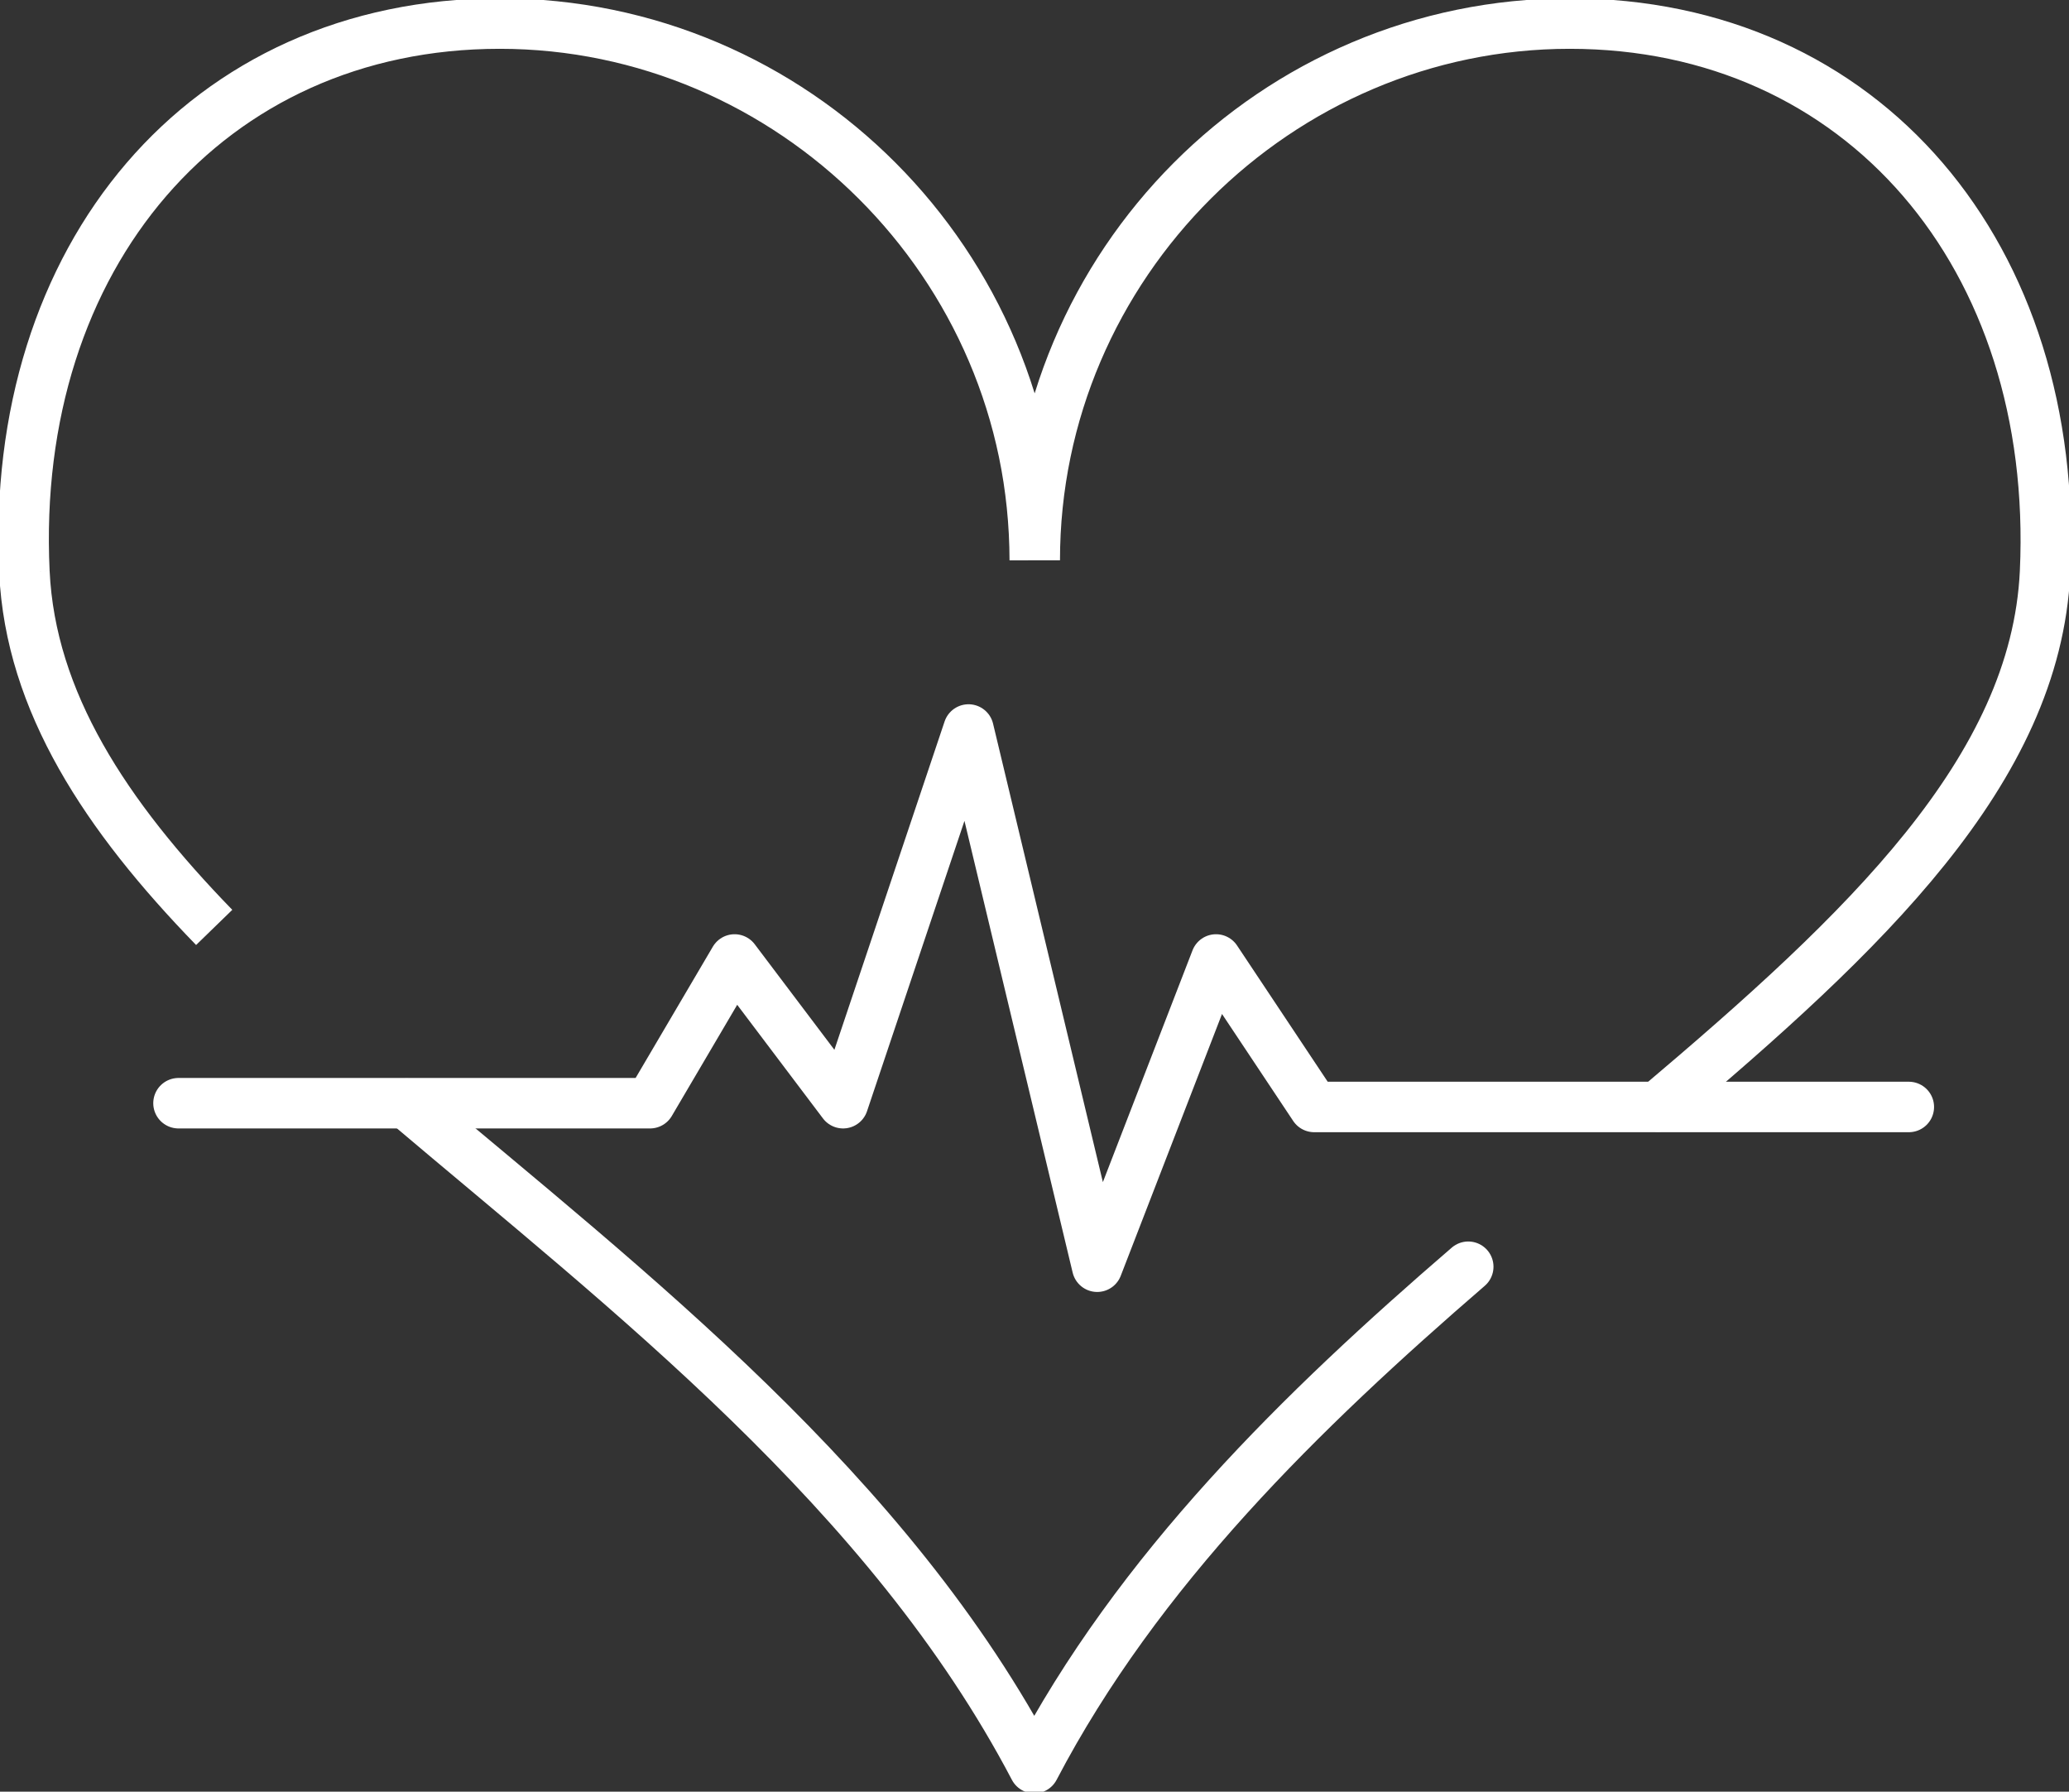
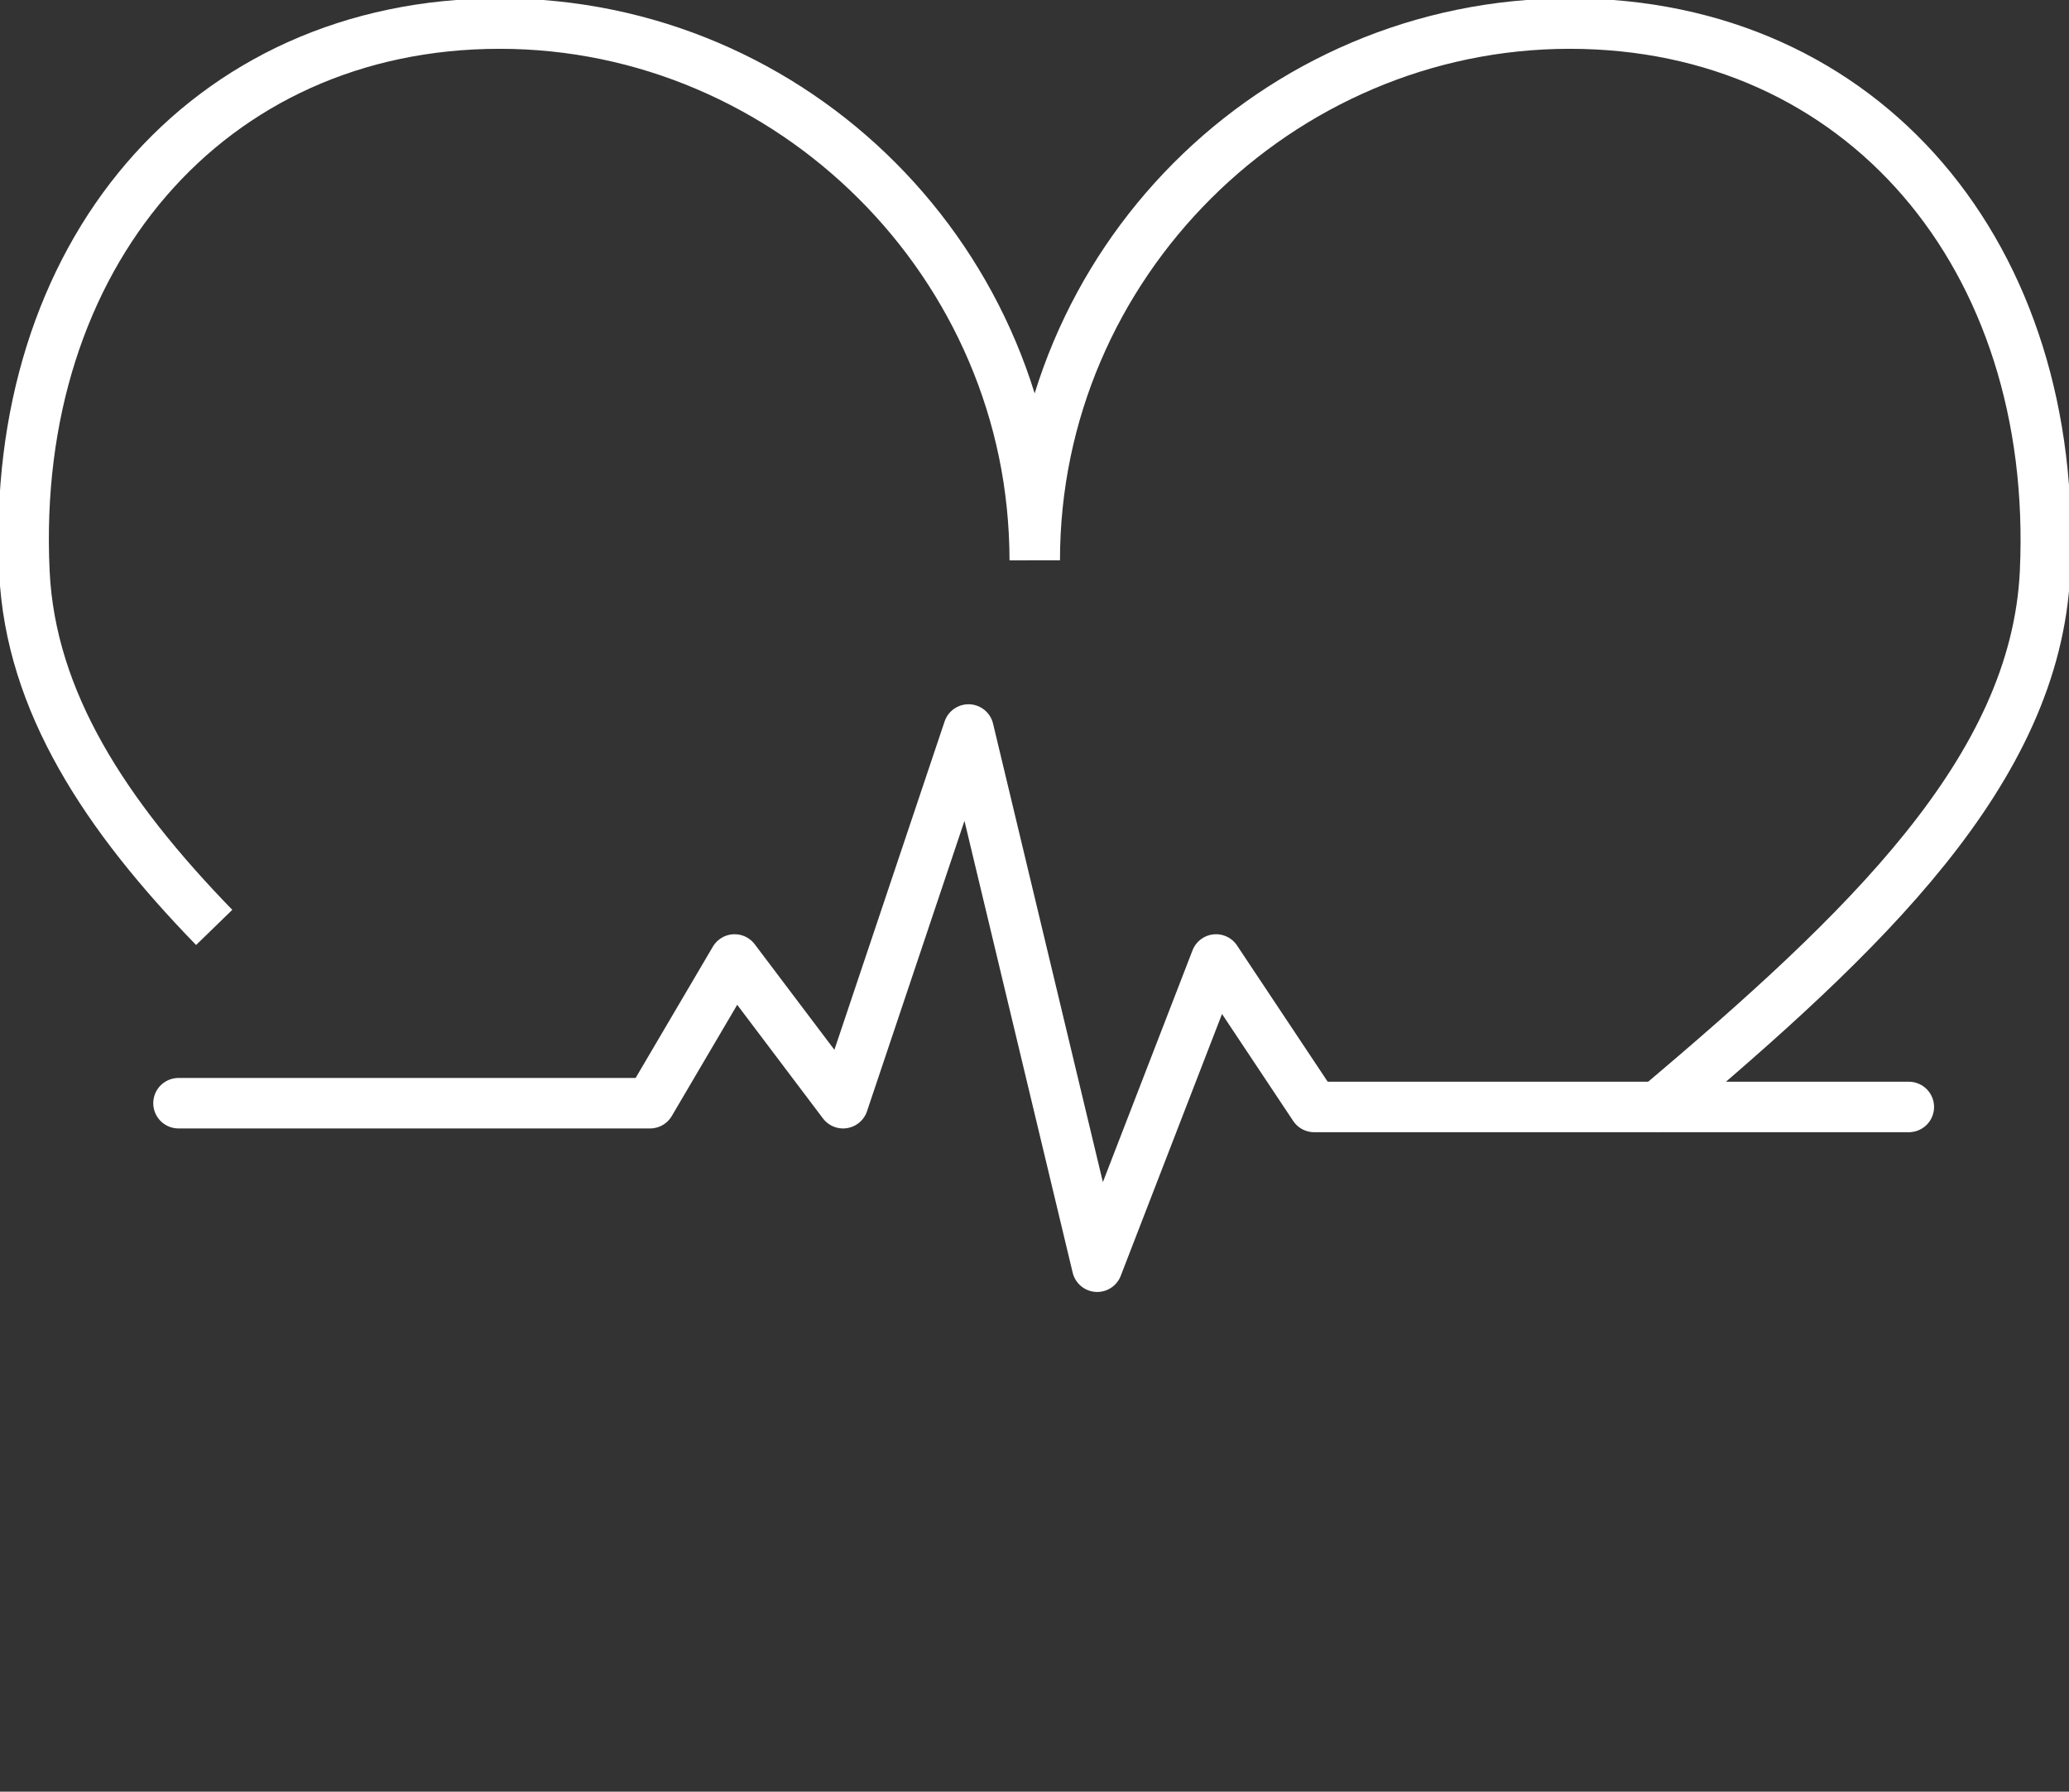
<svg xmlns="http://www.w3.org/2000/svg" fill="none" viewBox="0 0 82 71" height="71" width="82">
  <rect x="0" y="0" width="82" height="71" fill="#333333" stroke="none" />
  <g clip-path="url(#clip0_423_172)">
    <path stroke-linejoin="round" stroke-width="2" stroke="white" d="M75.652 43.866H52.085L48.195 38.021L43.485 50.197L38.385 28.908L33.414 43.717L29.114 38.021L25.763 43.717H7.074H25.763L29.114 38.021L33.414 43.717L38.385 28.908L43.485 50.197L48.195 38.021L52.085 43.866H75.652Z" />
-     <path stroke-linejoin="round" stroke-width="2" stroke="white" d="M40.99 70.066C45.105 62.204 51.62 55.874 58.191 50.197C51.601 55.874 45.105 62.204 40.99 70.066ZM40.99 70.066C35.257 59.104 24.888 51.13 16.121 43.735C24.87 51.149 35.238 59.104 40.99 70.066Z" />
    <path stroke-linejoin="round" stroke-width="2" stroke="white" d="M8.489 36.751C4.189 32.325 1.21 27.806 0.968 22.671M0.968 22.671C0.373 10.159 8.265 0.934 19.807 0.934M0.968 22.671C0.373 10.159 8.098 0.934 19.807 0.934M19.807 0.934C31.348 0.934 41.01 10.458 41.01 22.204M19.807 0.934C31.516 0.934 40.991 10.458 41.01 22.204M41.01 22.204C41.01 10.458 50.503 0.934 62.212 0.934M41.01 22.204C41.01 10.458 50.671 0.934 62.212 0.934M62.212 0.934C73.921 0.934 81.628 10.159 81.051 22.671M62.212 0.934C73.754 0.934 81.628 10.159 81.051 22.671M81.051 22.671C80.679 30.551 73.884 36.957 65.712 43.847C73.884 36.938 80.679 30.533 81.051 22.671Z" />
  </g>
  <defs>
    <clipPath id="clip0_423_172">
      <rect fill="white" height="71" width="82" />
    </clipPath>
  </defs>
</svg>